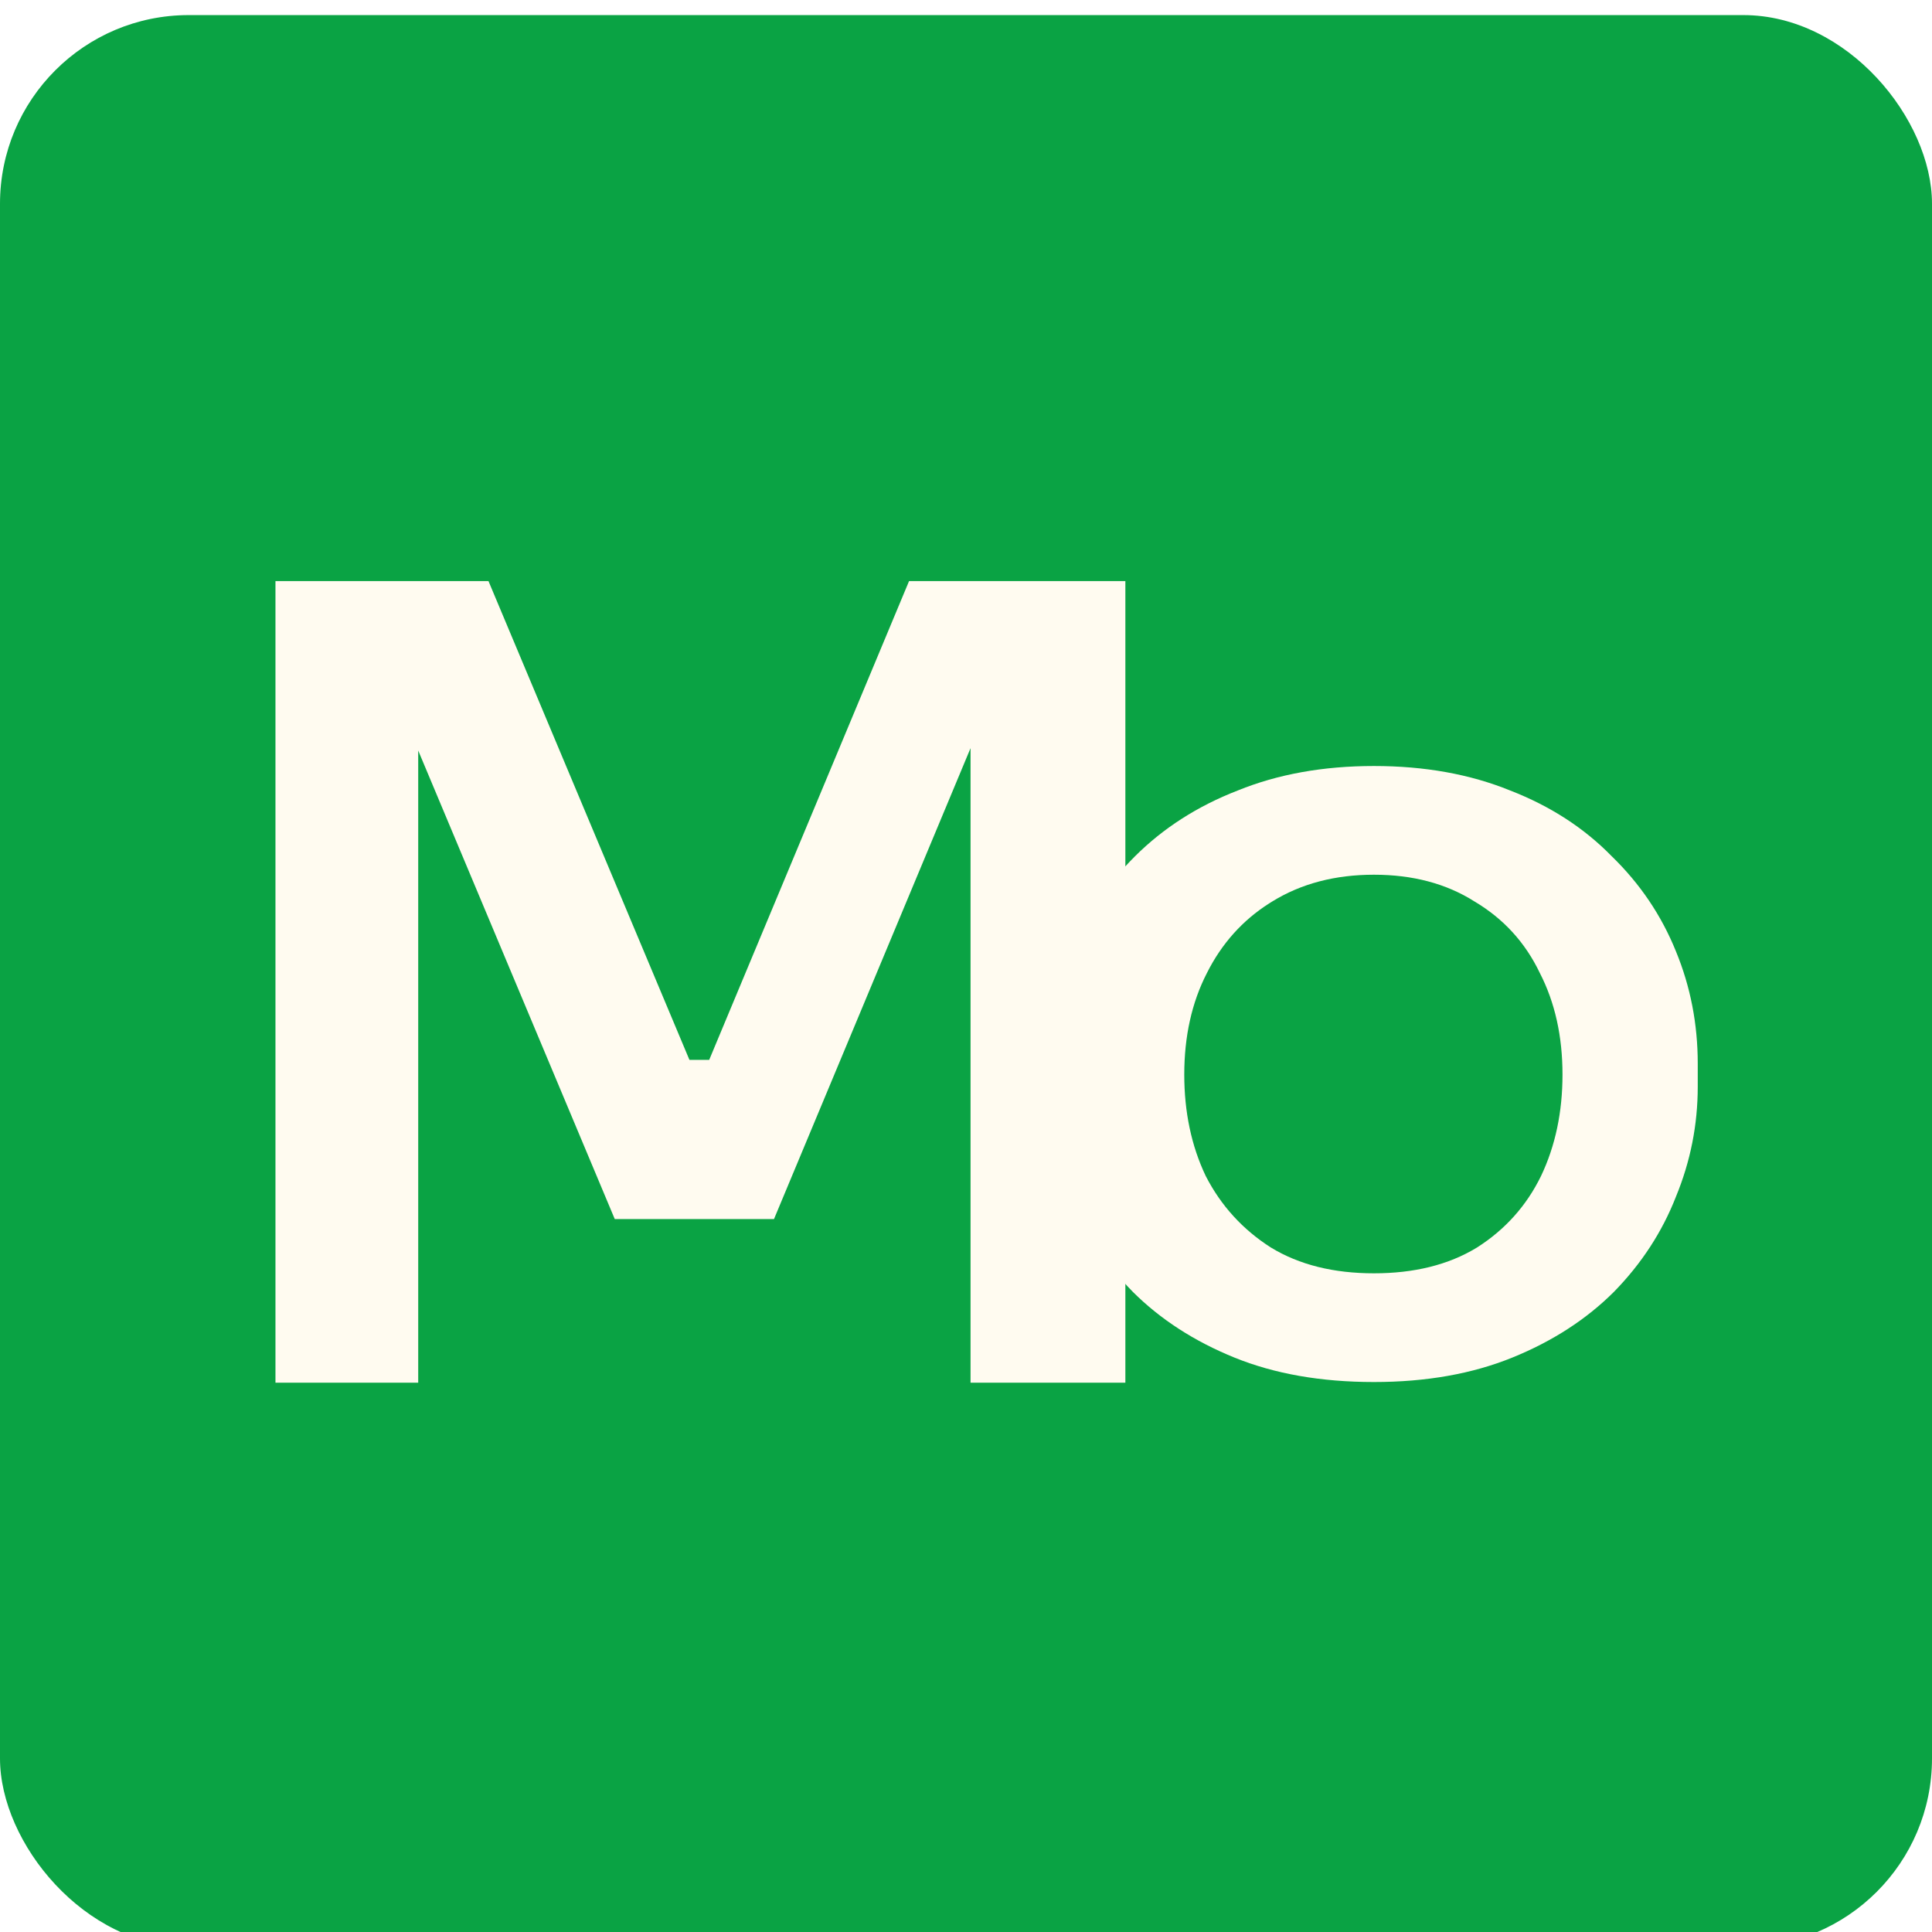
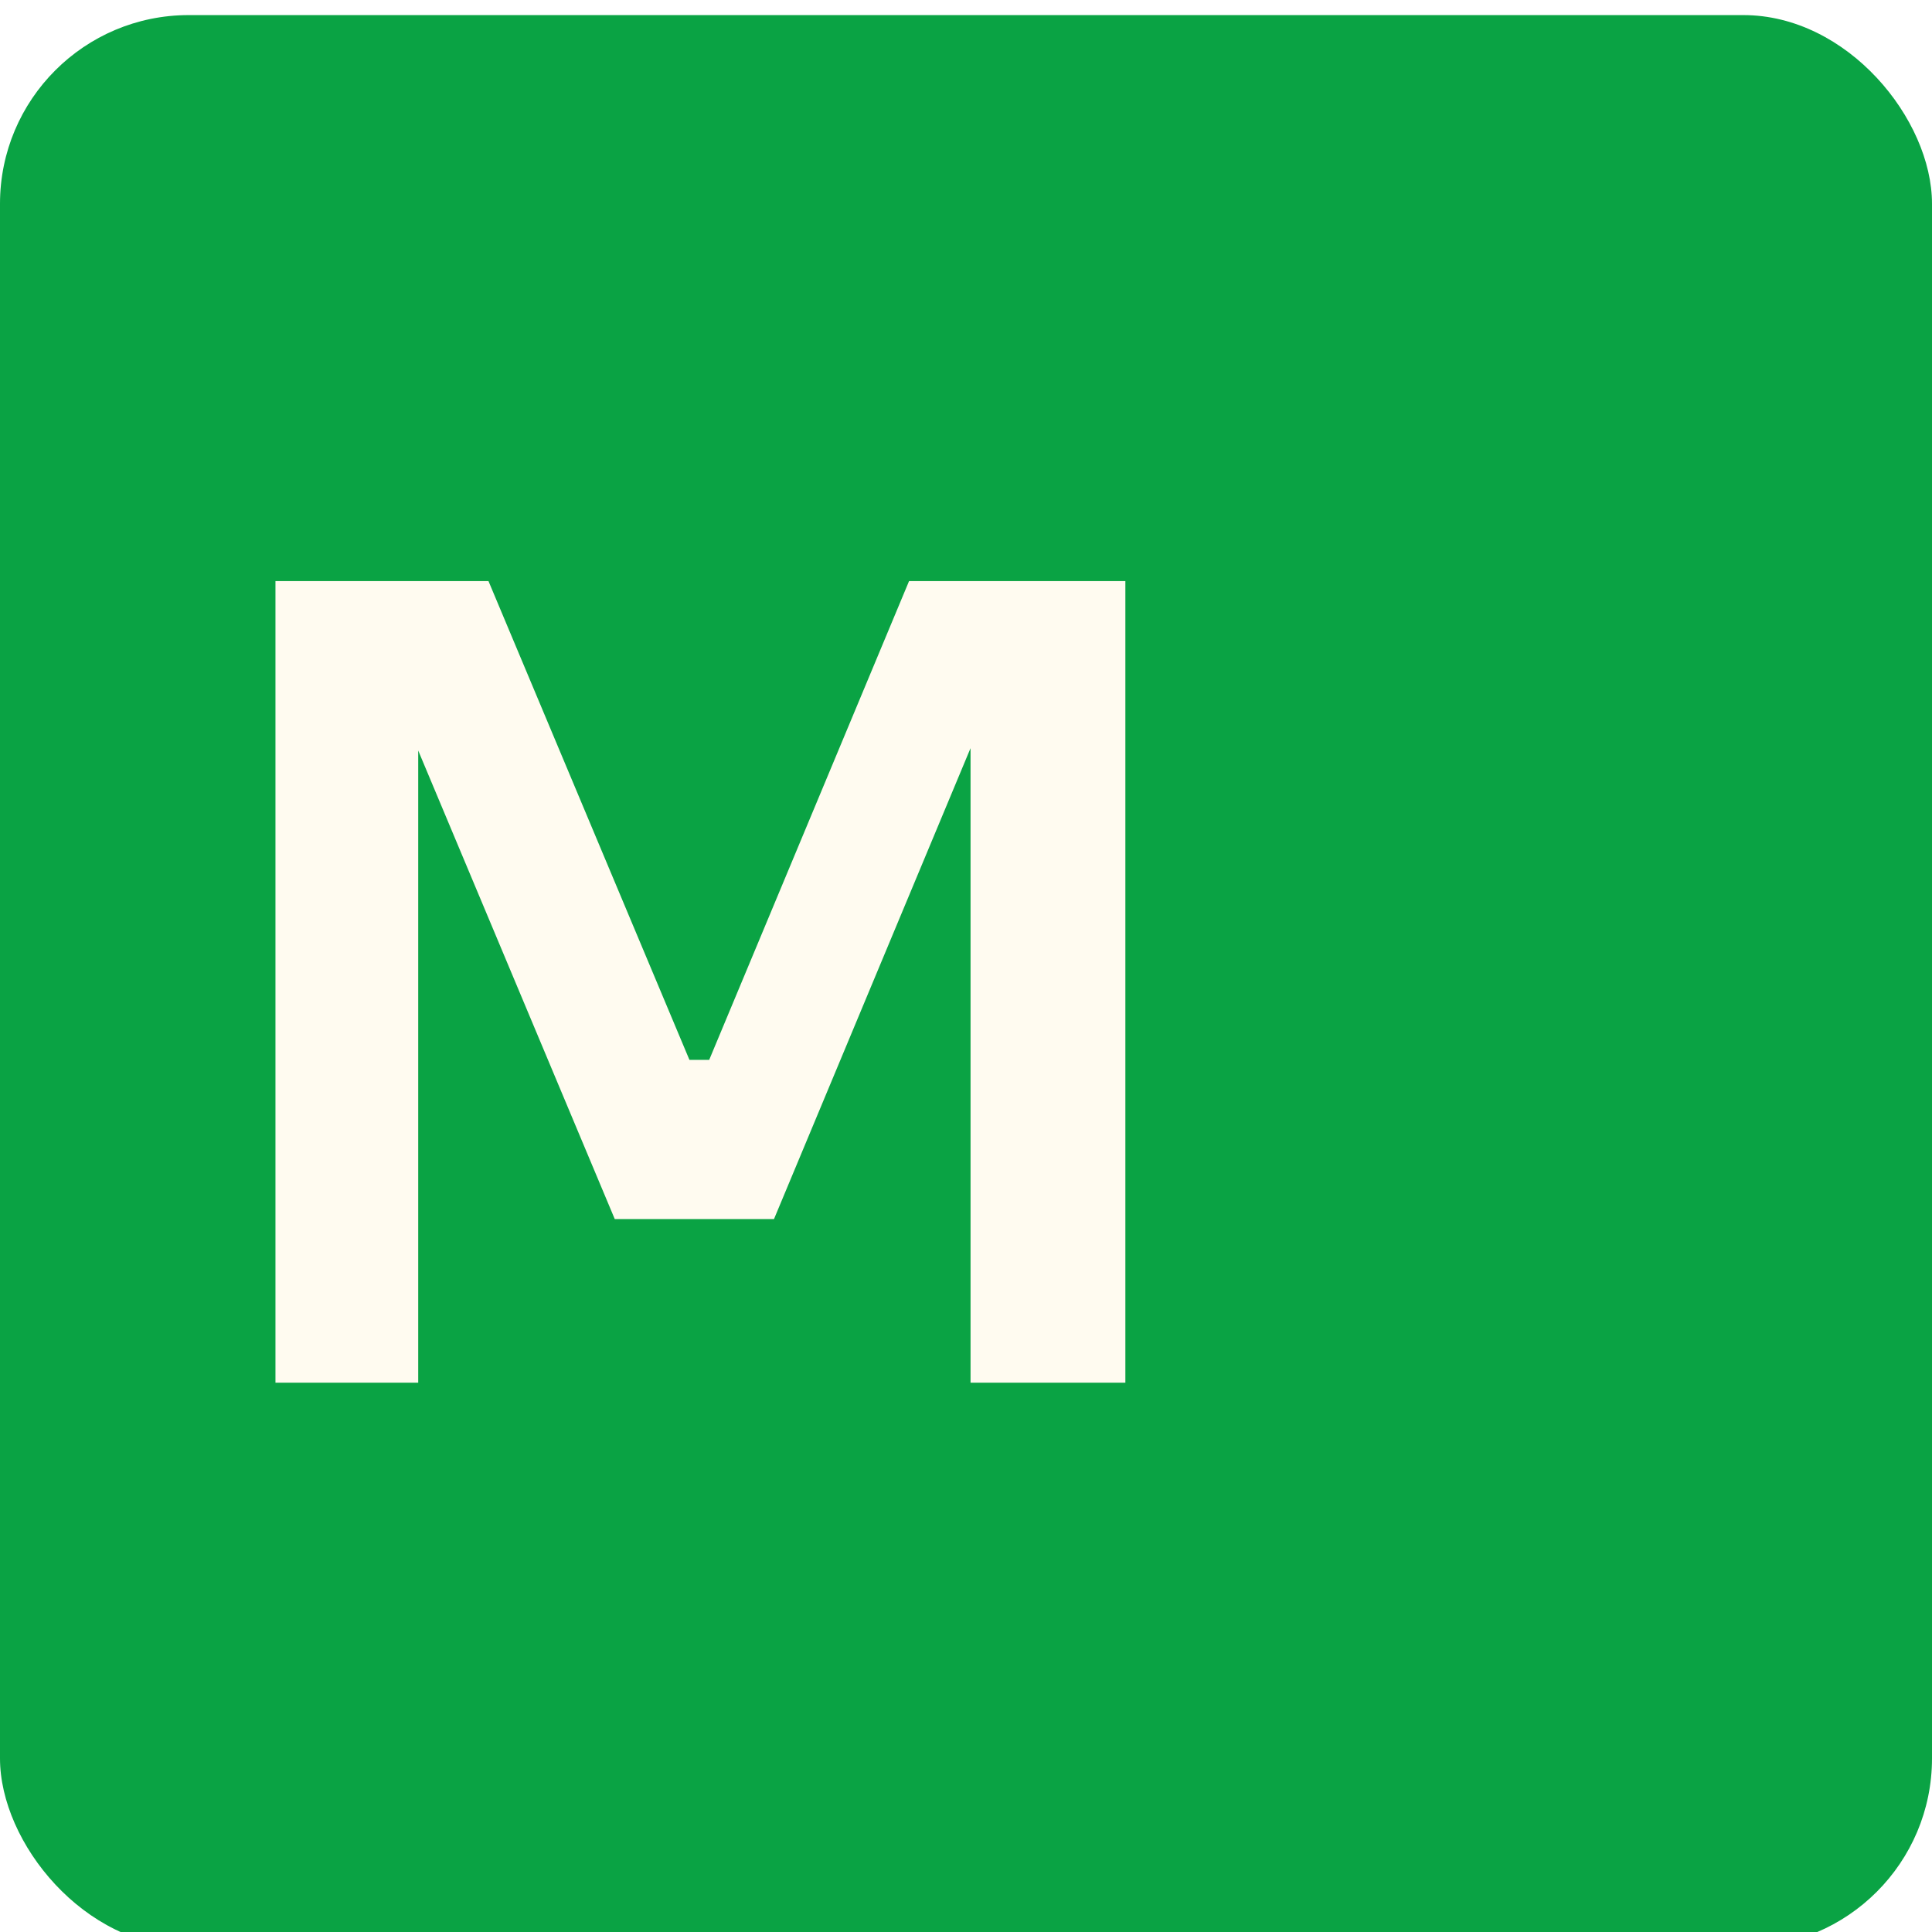
<svg xmlns="http://www.w3.org/2000/svg" width="512" height="512" viewBox="0 0 512 512" fill="none">
  <g filter="url(#filter0_i_46_36)">
    <rect width="512" height="512" rx="50" fill="#0AA344" />
    <path d="M73 362.43V150H129.454L182.707 276.876H187.945L240.907 150H298.234V362.43H257.203V181.137L262.441 181.719L205.114 319.071H162.919L105.301 181.719L110.83 181.137V362.43H73Z" fill="#FFFBF0" />
-     <path d="M364.11 199C377.583 199 389.592 201.179 400.182 205.479L400.202 205.488L400.223 205.495C410.86 209.626 419.792 215.421 427.071 222.86L427.098 222.887L427.124 222.913C434.632 230.202 440.295 238.594 444.137 248.105L444.141 248.114L444.145 248.123C447.991 257.459 449.92 267.363 449.92 277.861V283.972C449.92 294.067 447.997 303.779 444.145 313.128L444.135 313.151L444.126 313.176C440.482 322.486 435.015 330.879 427.697 338.365C420.406 345.63 411.451 351.44 400.781 355.772C390.2 360.068 377.994 362.251 364.11 362.251C350.021 362.251 337.715 360.066 327.139 355.772C316.477 351.443 307.528 345.639 300.24 338.382C292.913 330.891 287.337 322.489 283.49 313.165C279.83 303.808 278 294.083 278 283.972V277.861C278 267.363 279.929 257.459 283.775 248.123L283.775 248.122C287.824 238.585 293.503 230.18 300.822 222.887C308.31 215.431 317.354 209.629 327.997 205.495L328.018 205.488L328.038 205.479C338.629 201.18 350.638 199 364.11 199ZM364.11 227.809C353.872 227.809 344.836 230.145 337.117 234.928L336.421 235.361C329.292 239.882 323.766 246.059 319.861 253.831C315.819 261.679 313.843 270.686 313.843 280.771C313.843 290.651 315.714 299.623 319.52 307.629L319.54 307.67L319.56 307.711C323.593 315.541 329.34 321.845 336.767 326.584L336.792 326.599L336.818 326.614C344.367 331.221 353.514 333.442 364.11 333.442C374.706 333.442 383.854 331.221 391.403 326.614L391.452 326.584C398.892 321.837 404.553 315.514 408.387 307.655L408.401 307.629C412.207 299.623 414.078 290.651 414.078 280.771C414.078 270.686 412.102 261.679 408.06 253.831C404.215 245.783 398.437 239.457 390.772 234.909C383.249 230.133 374.318 227.809 364.11 227.809Z" fill="#FFFBF0" />
  </g>
  <defs>
    <filter id="filter0_i_46_36" x="0" y="0" width="512" height="516" filterUnits="userSpaceOnUse" color-interpolation-filters="sRGB">
      <feFlood flood-opacity="0" result="BackgroundImageFix" />
      <feBlend mode="normal" in="SourceGraphic" in2="BackgroundImageFix" result="shape" />
      <feColorMatrix in="SourceAlpha" type="matrix" values="0 0 0 0 0 0 0 0 0 0 0 0 0 0 0 0 0 0 127 0" result="hardAlpha" />
      <feMorphology radius="3" operator="erode" in="SourceAlpha" result="effect1_innerShadow_46_36" />
      <feOffset dy="4" />
      <feGaussianBlur stdDeviation="50" />
      <feComposite in2="hardAlpha" operator="arithmetic" k2="-1" k3="1" />
      <feColorMatrix type="matrix" values="0 0 0 0 0 0 0 0 0 0 0 0 0 0 0 0 0 0 0.01 0" />
      <feBlend mode="normal" in2="shape" result="effect1_innerShadow_46_36" />
    </filter>
  </defs>
</svg>